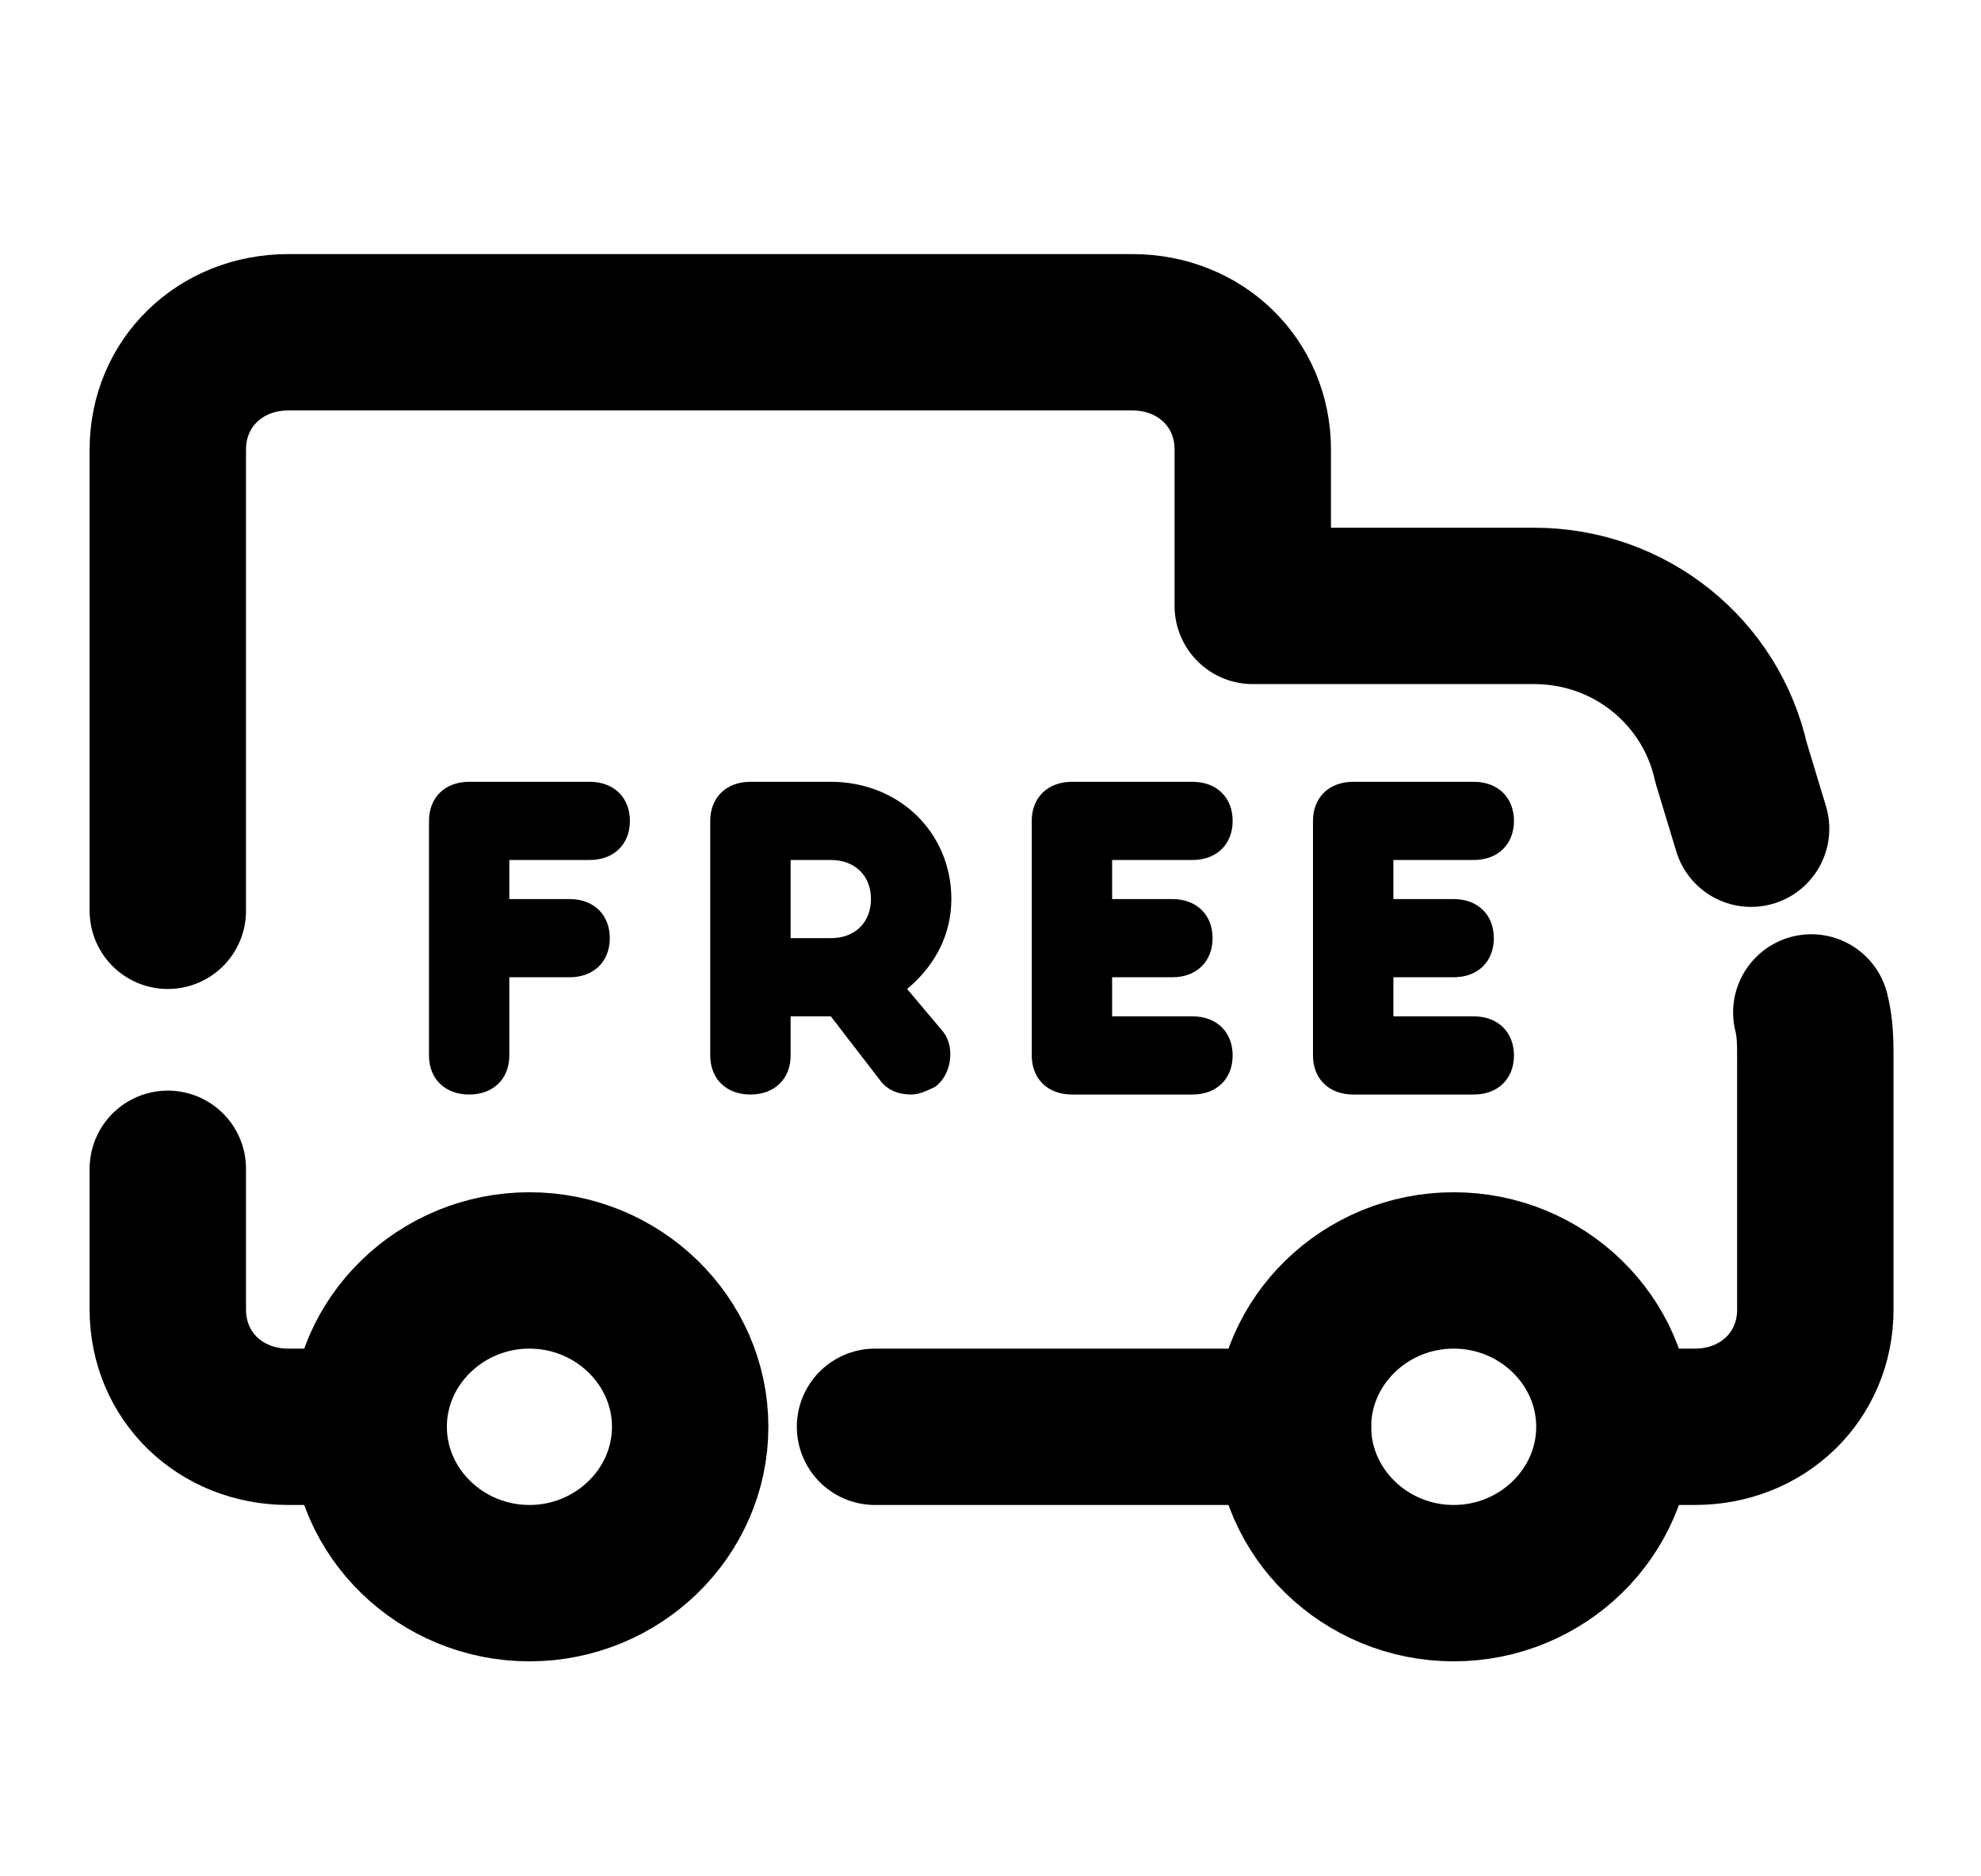
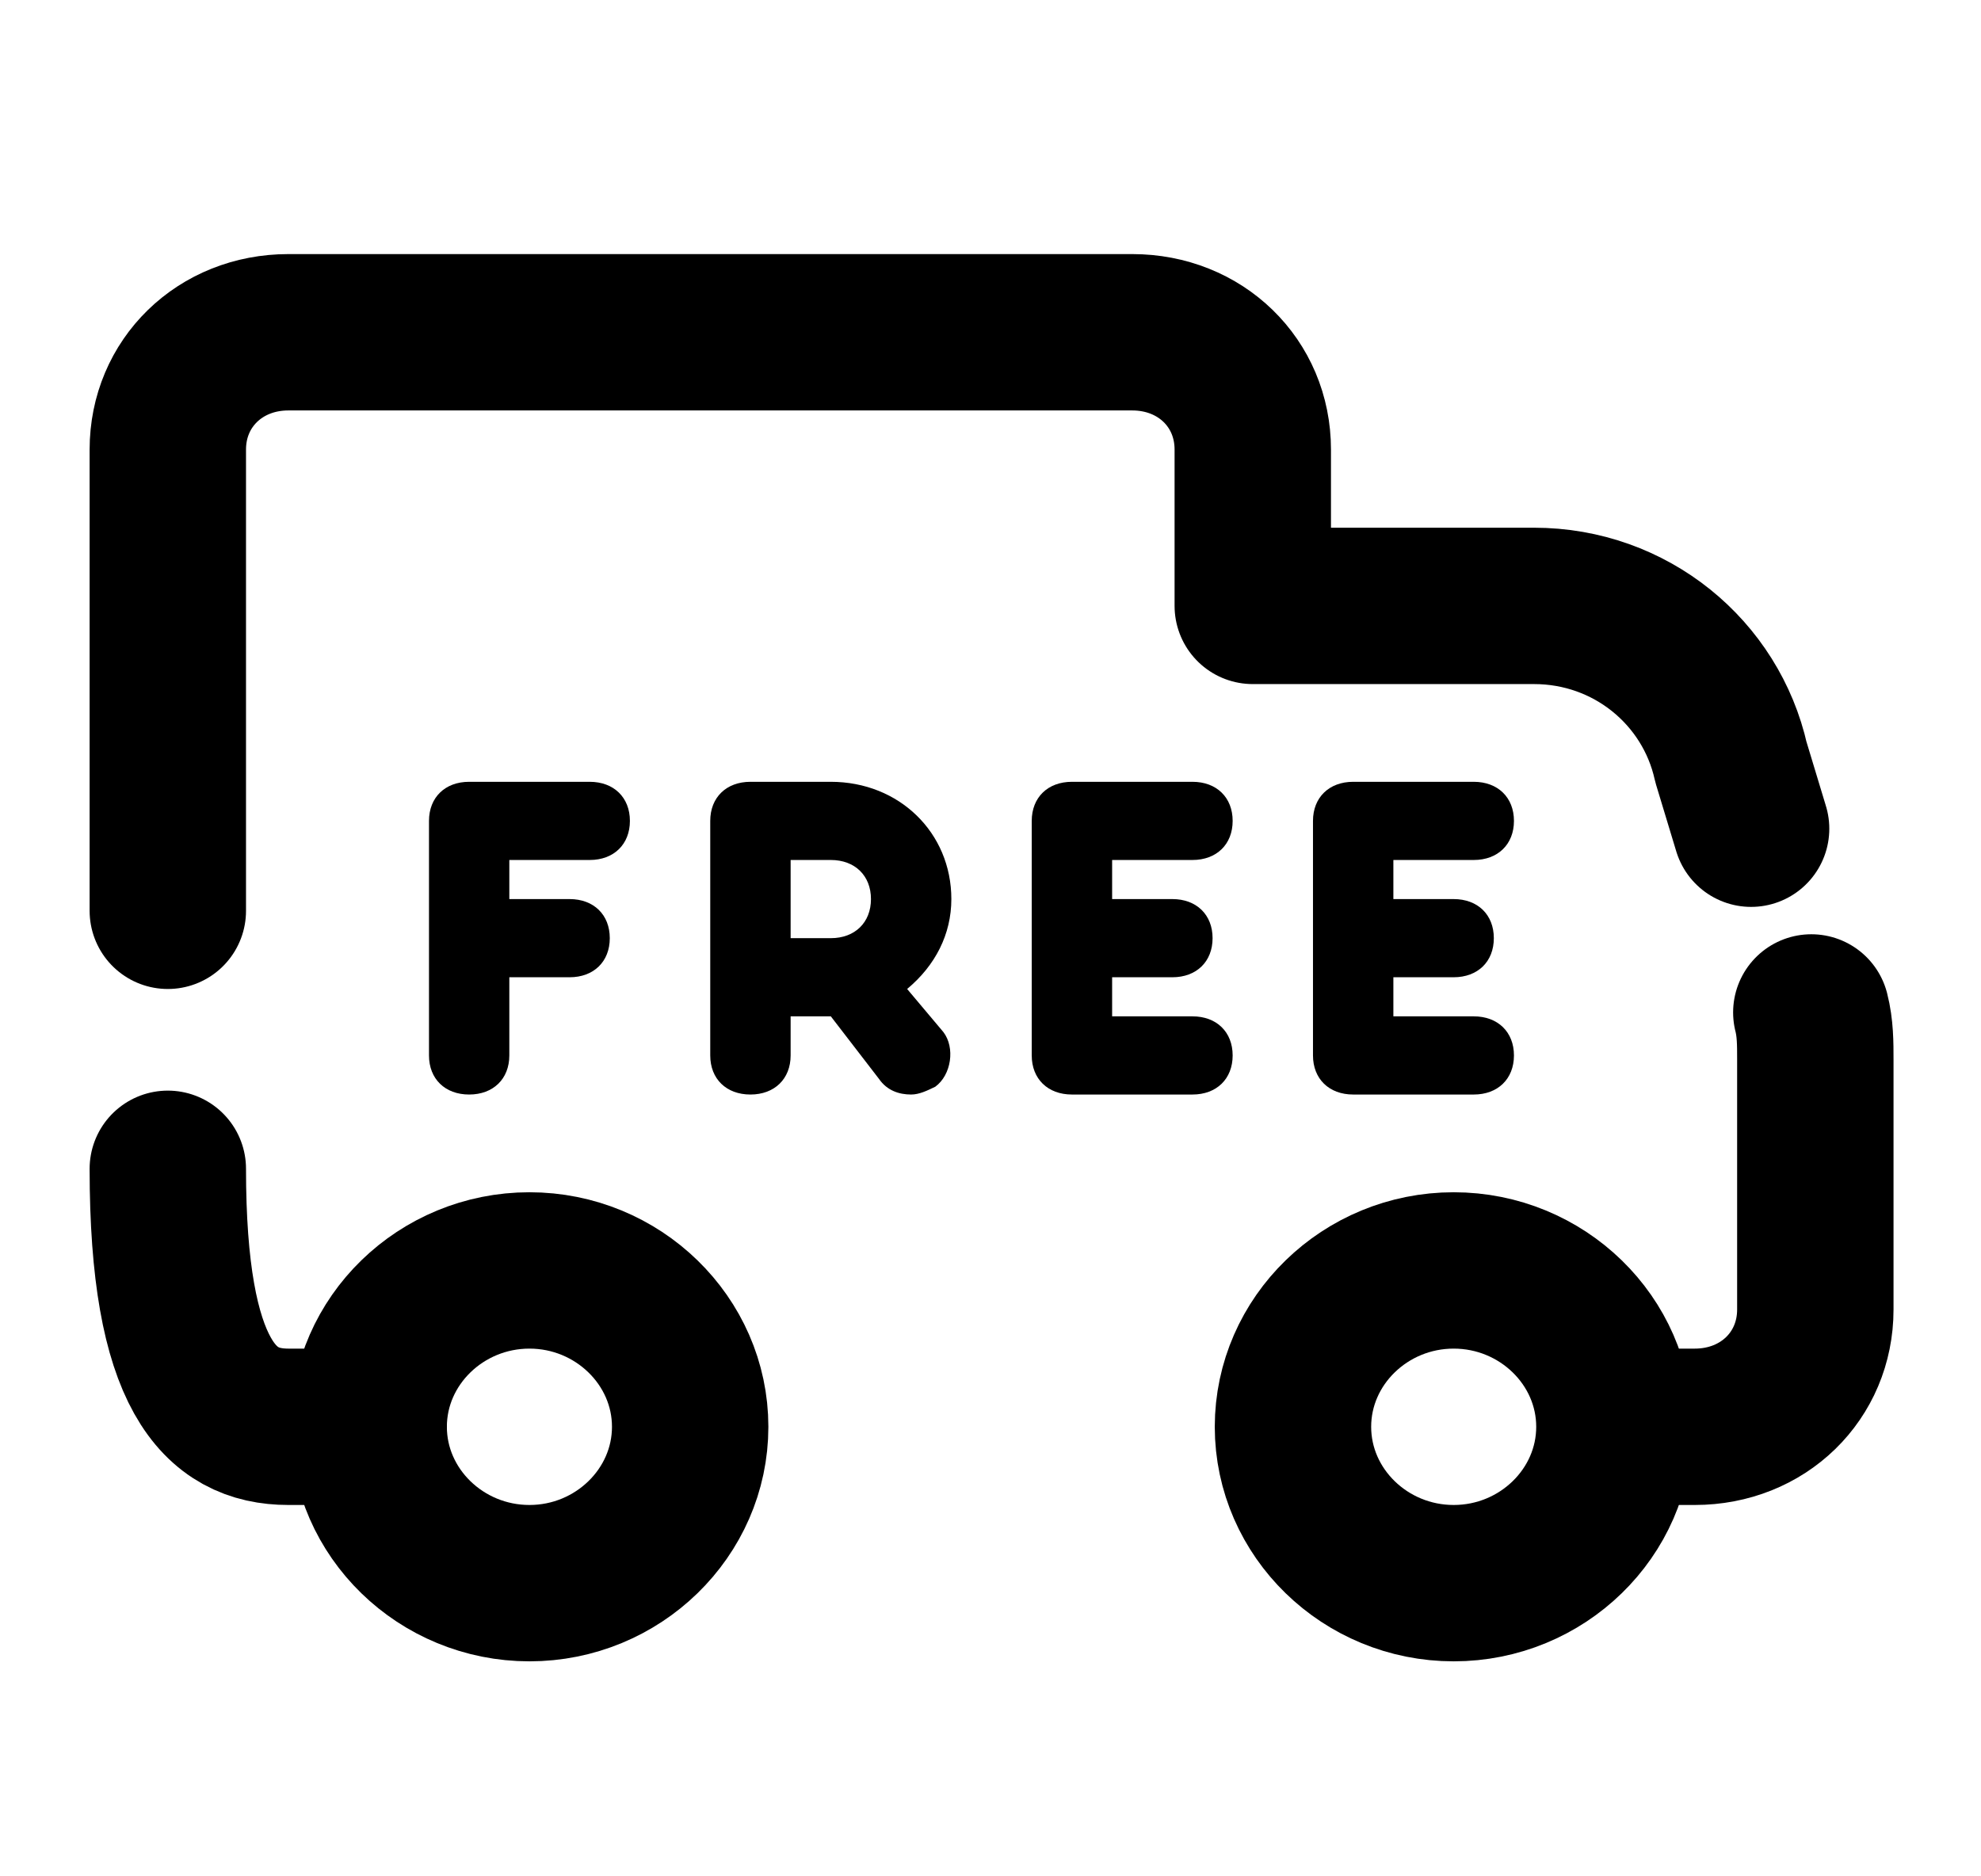
<svg xmlns="http://www.w3.org/2000/svg" width="38" height="36" viewBox="0 0 38 36" fill="none">
  <path d="M33.59 15.9L33.204 14.625C32.819 12.9 31.277 11.625 29.427 11.625H24.031V8.625C24.031 7.35 23.029 6.375 21.719 6.375H5.531C4.221 6.375 3.219 7.35 3.219 8.625V17.475" stroke="black" stroke-width="3" stroke-linecap="round" stroke-linejoin="round" />
  <path d="M31.354 27.375H32.51C33.82 27.375 34.822 26.4 34.822 25.125V20.325C34.822 20.025 34.822 19.725 34.745 19.425" stroke="black" stroke-width="3" stroke-linecap="round" stroke-linejoin="round" />
-   <path d="M16.785 27.375H24.802" stroke="black" stroke-width="3" stroke-linecap="round" stroke-linejoin="round" />
-   <path d="M3.219 22.425V25.125C3.219 26.4 4.221 27.375 5.531 27.375H7.073" stroke="black" stroke-width="3" stroke-linecap="round" stroke-linejoin="round" />
+   <path d="M3.219 22.425C3.219 26.4 4.221 27.375 5.531 27.375H7.073" stroke="black" stroke-width="3" stroke-linecap="round" stroke-linejoin="round" />
  <path d="M10.156 24.375C8.46 24.375 7.072 25.725 7.072 27.375C7.072 29.025 8.46 30.375 10.156 30.375C11.851 30.375 13.239 29.025 13.239 27.375C13.239 25.725 11.851 24.375 10.156 24.375Z" stroke="black" stroke-width="3" stroke-miterlimit="20" />
  <path d="M27.885 24.375C26.189 24.375 24.802 25.725 24.802 27.375C24.802 29.025 26.189 30.375 27.885 30.375C29.581 30.375 30.968 29.025 30.968 27.375C30.968 25.725 29.581 24.375 27.885 24.375Z" stroke="black" stroke-width="3" stroke-miterlimit="20" />
  <path d="M11.312 15H8.999C8.537 15 8.229 15.3 8.229 15.75V20.25C8.229 20.7 8.537 21 8.999 21C9.462 21 9.77 20.7 9.77 20.25V18.75H10.926C11.389 18.75 11.697 18.45 11.697 18C11.697 17.55 11.389 17.25 10.926 17.25H9.77V16.5H11.312C11.774 16.5 12.083 16.2 12.083 15.75C12.083 15.3 11.774 15 11.312 15Z" fill="black" />
  <path d="M18.249 17.25C18.249 15.975 17.247 15 15.937 15H14.395C13.932 15 13.624 15.3 13.624 15.75V20.25C13.624 20.7 13.932 21 14.395 21C14.857 21 15.166 20.7 15.166 20.25V19.5H15.937L16.861 20.7C17.016 20.925 17.247 21 17.478 21C17.632 21 17.787 20.925 17.941 20.85C18.249 20.625 18.326 20.1 18.095 19.8L17.401 18.975C17.941 18.525 18.249 17.925 18.249 17.25ZM15.166 16.5H15.937C16.399 16.5 16.707 16.8 16.707 17.25C16.707 17.7 16.399 18 15.937 18H15.166V16.5Z" fill="black" />
  <path d="M22.874 16.5C23.337 16.5 23.645 16.2 23.645 15.75C23.645 15.3 23.337 15 22.874 15H20.562C20.099 15 19.791 15.3 19.791 15.75V20.25C19.791 20.7 20.099 21 20.562 21H22.874C23.337 21 23.645 20.7 23.645 20.25C23.645 19.8 23.337 19.5 22.874 19.5H21.333V18.75H22.489C22.951 18.75 23.26 18.45 23.26 18C23.26 17.55 22.951 17.25 22.489 17.25H21.333V16.5H22.874Z" fill="black" />
  <path d="M28.27 19.5H26.728V18.75H27.884C28.347 18.75 28.655 18.45 28.655 18C28.655 17.55 28.347 17.25 27.884 17.25H26.728V16.5H28.27C28.732 16.5 29.041 16.2 29.041 15.75C29.041 15.3 28.732 15 28.27 15H25.957C25.495 15 25.186 15.3 25.186 15.75V20.25C25.186 20.7 25.495 21 25.957 21H28.27C28.732 21 29.041 20.7 29.041 20.25C29.041 19.8 28.732 19.5 28.27 19.5Z" fill="black" />
</svg>